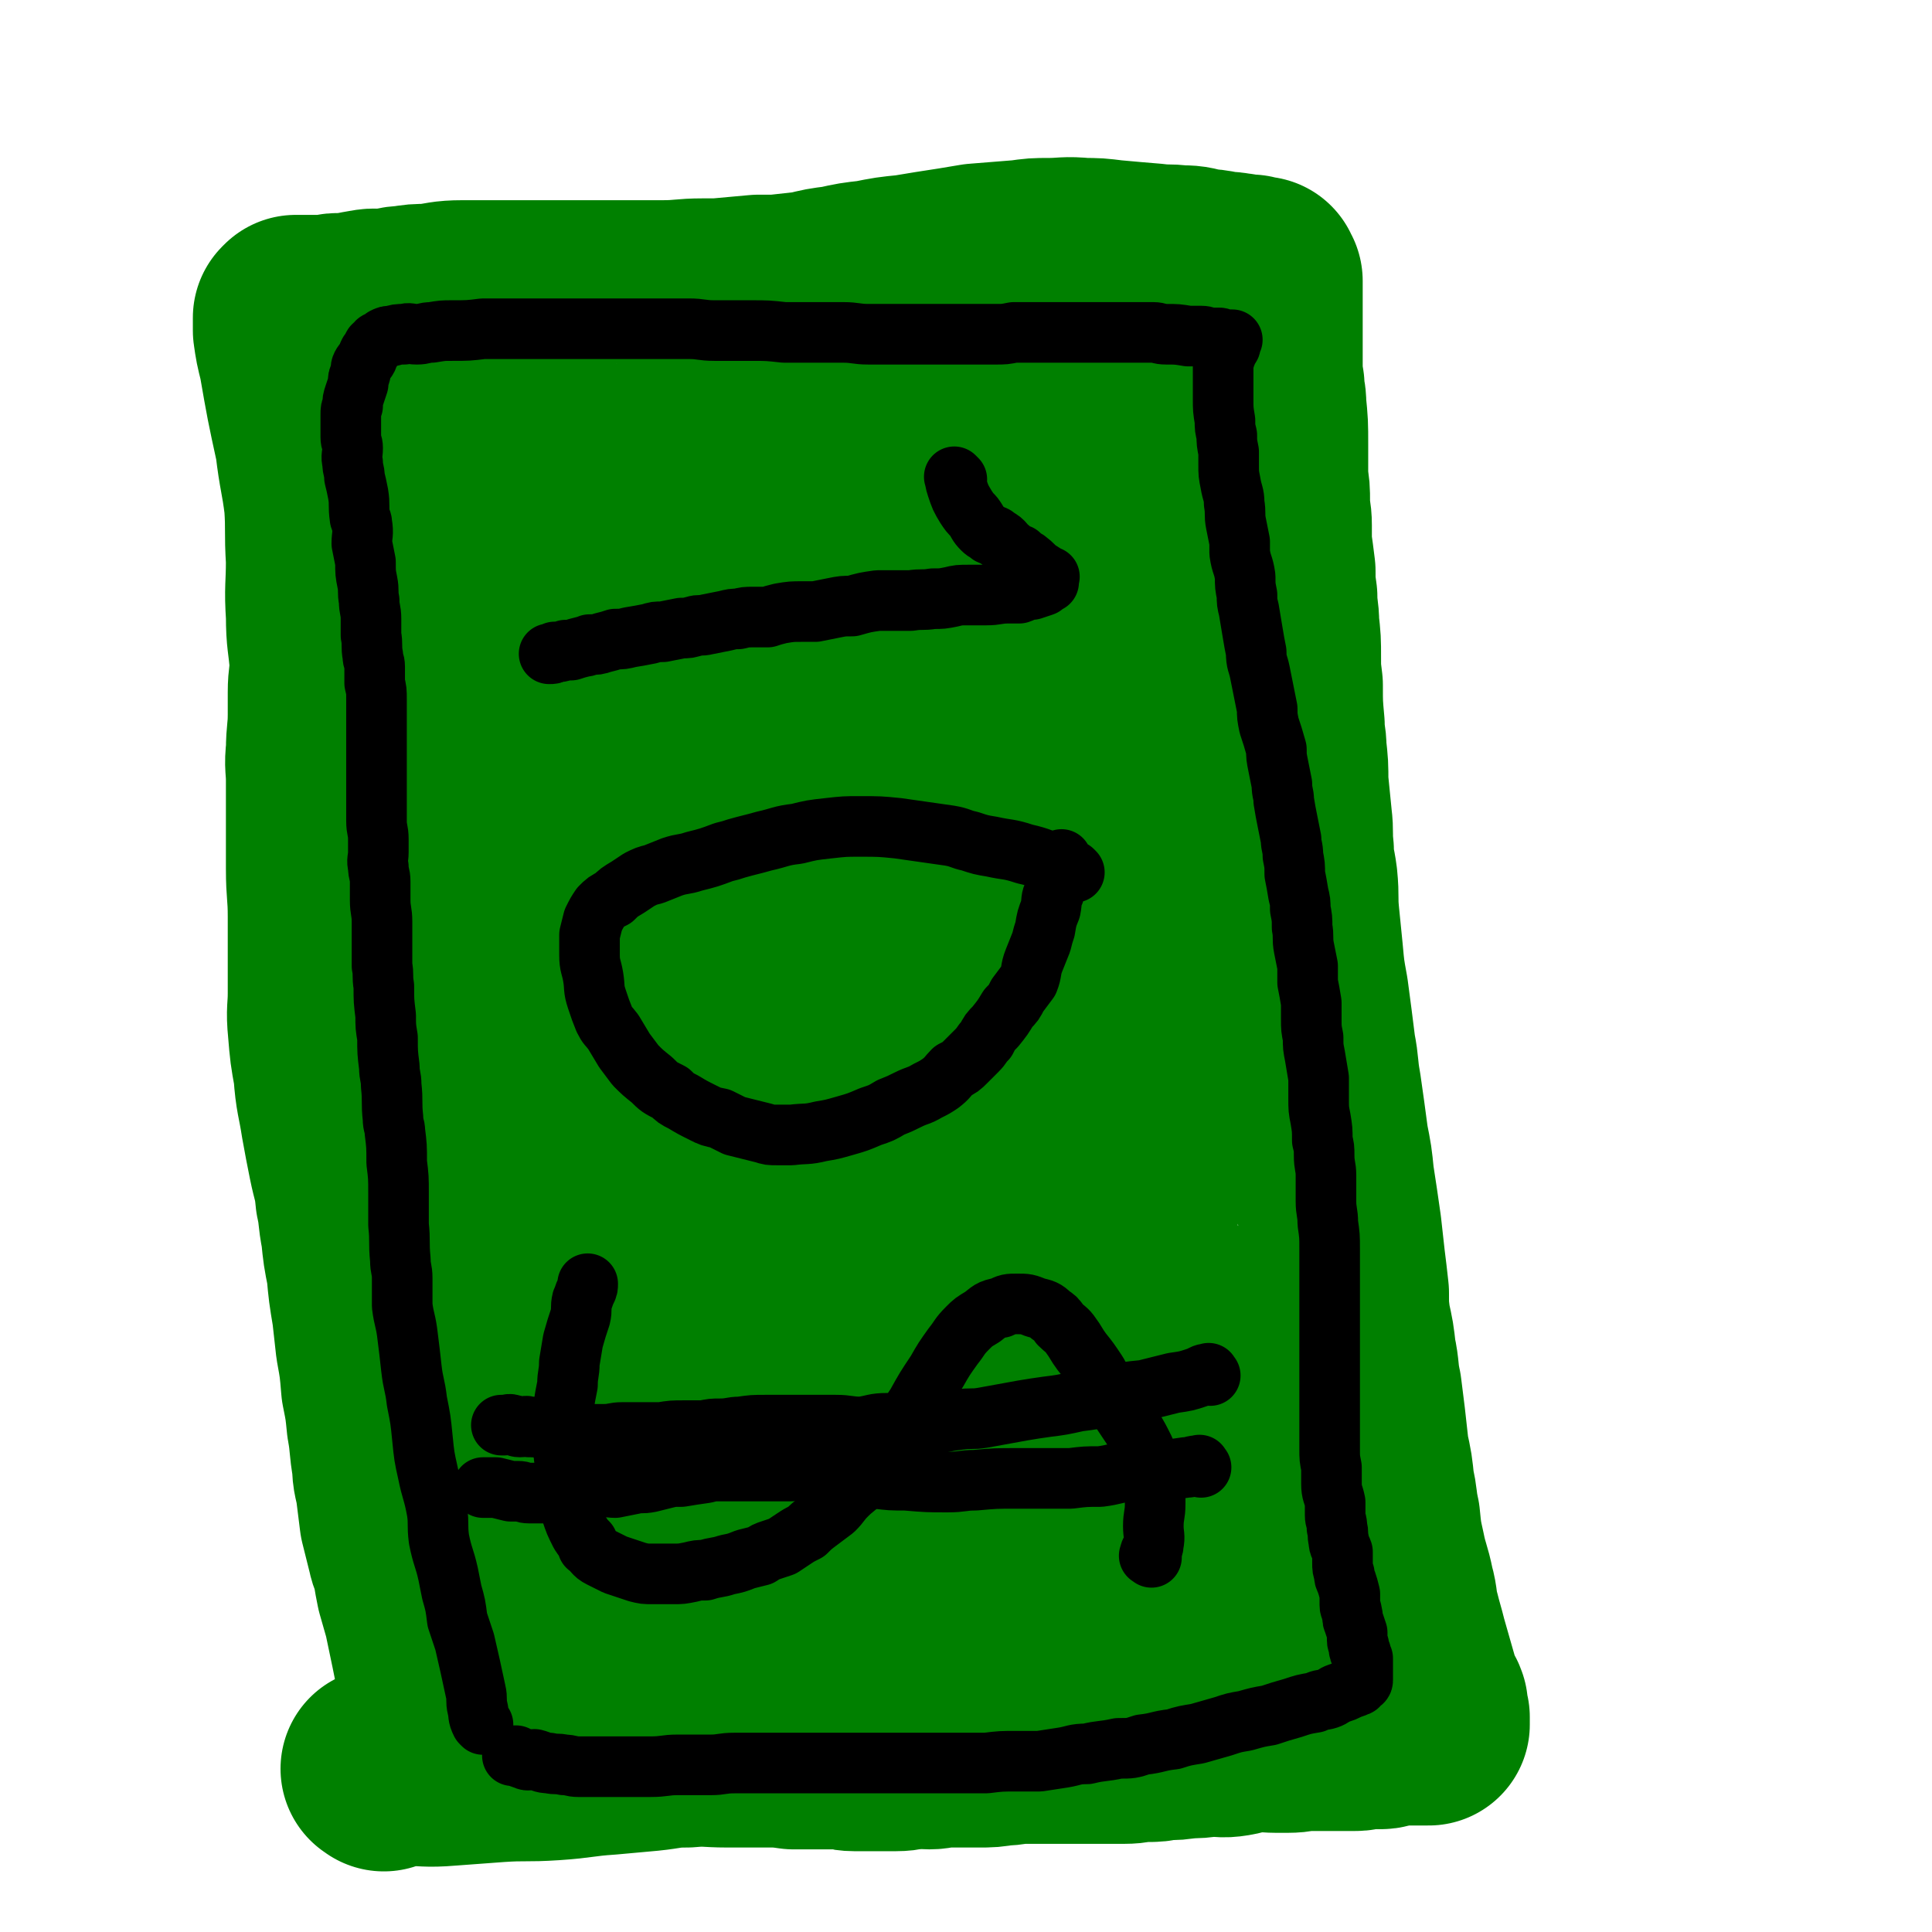
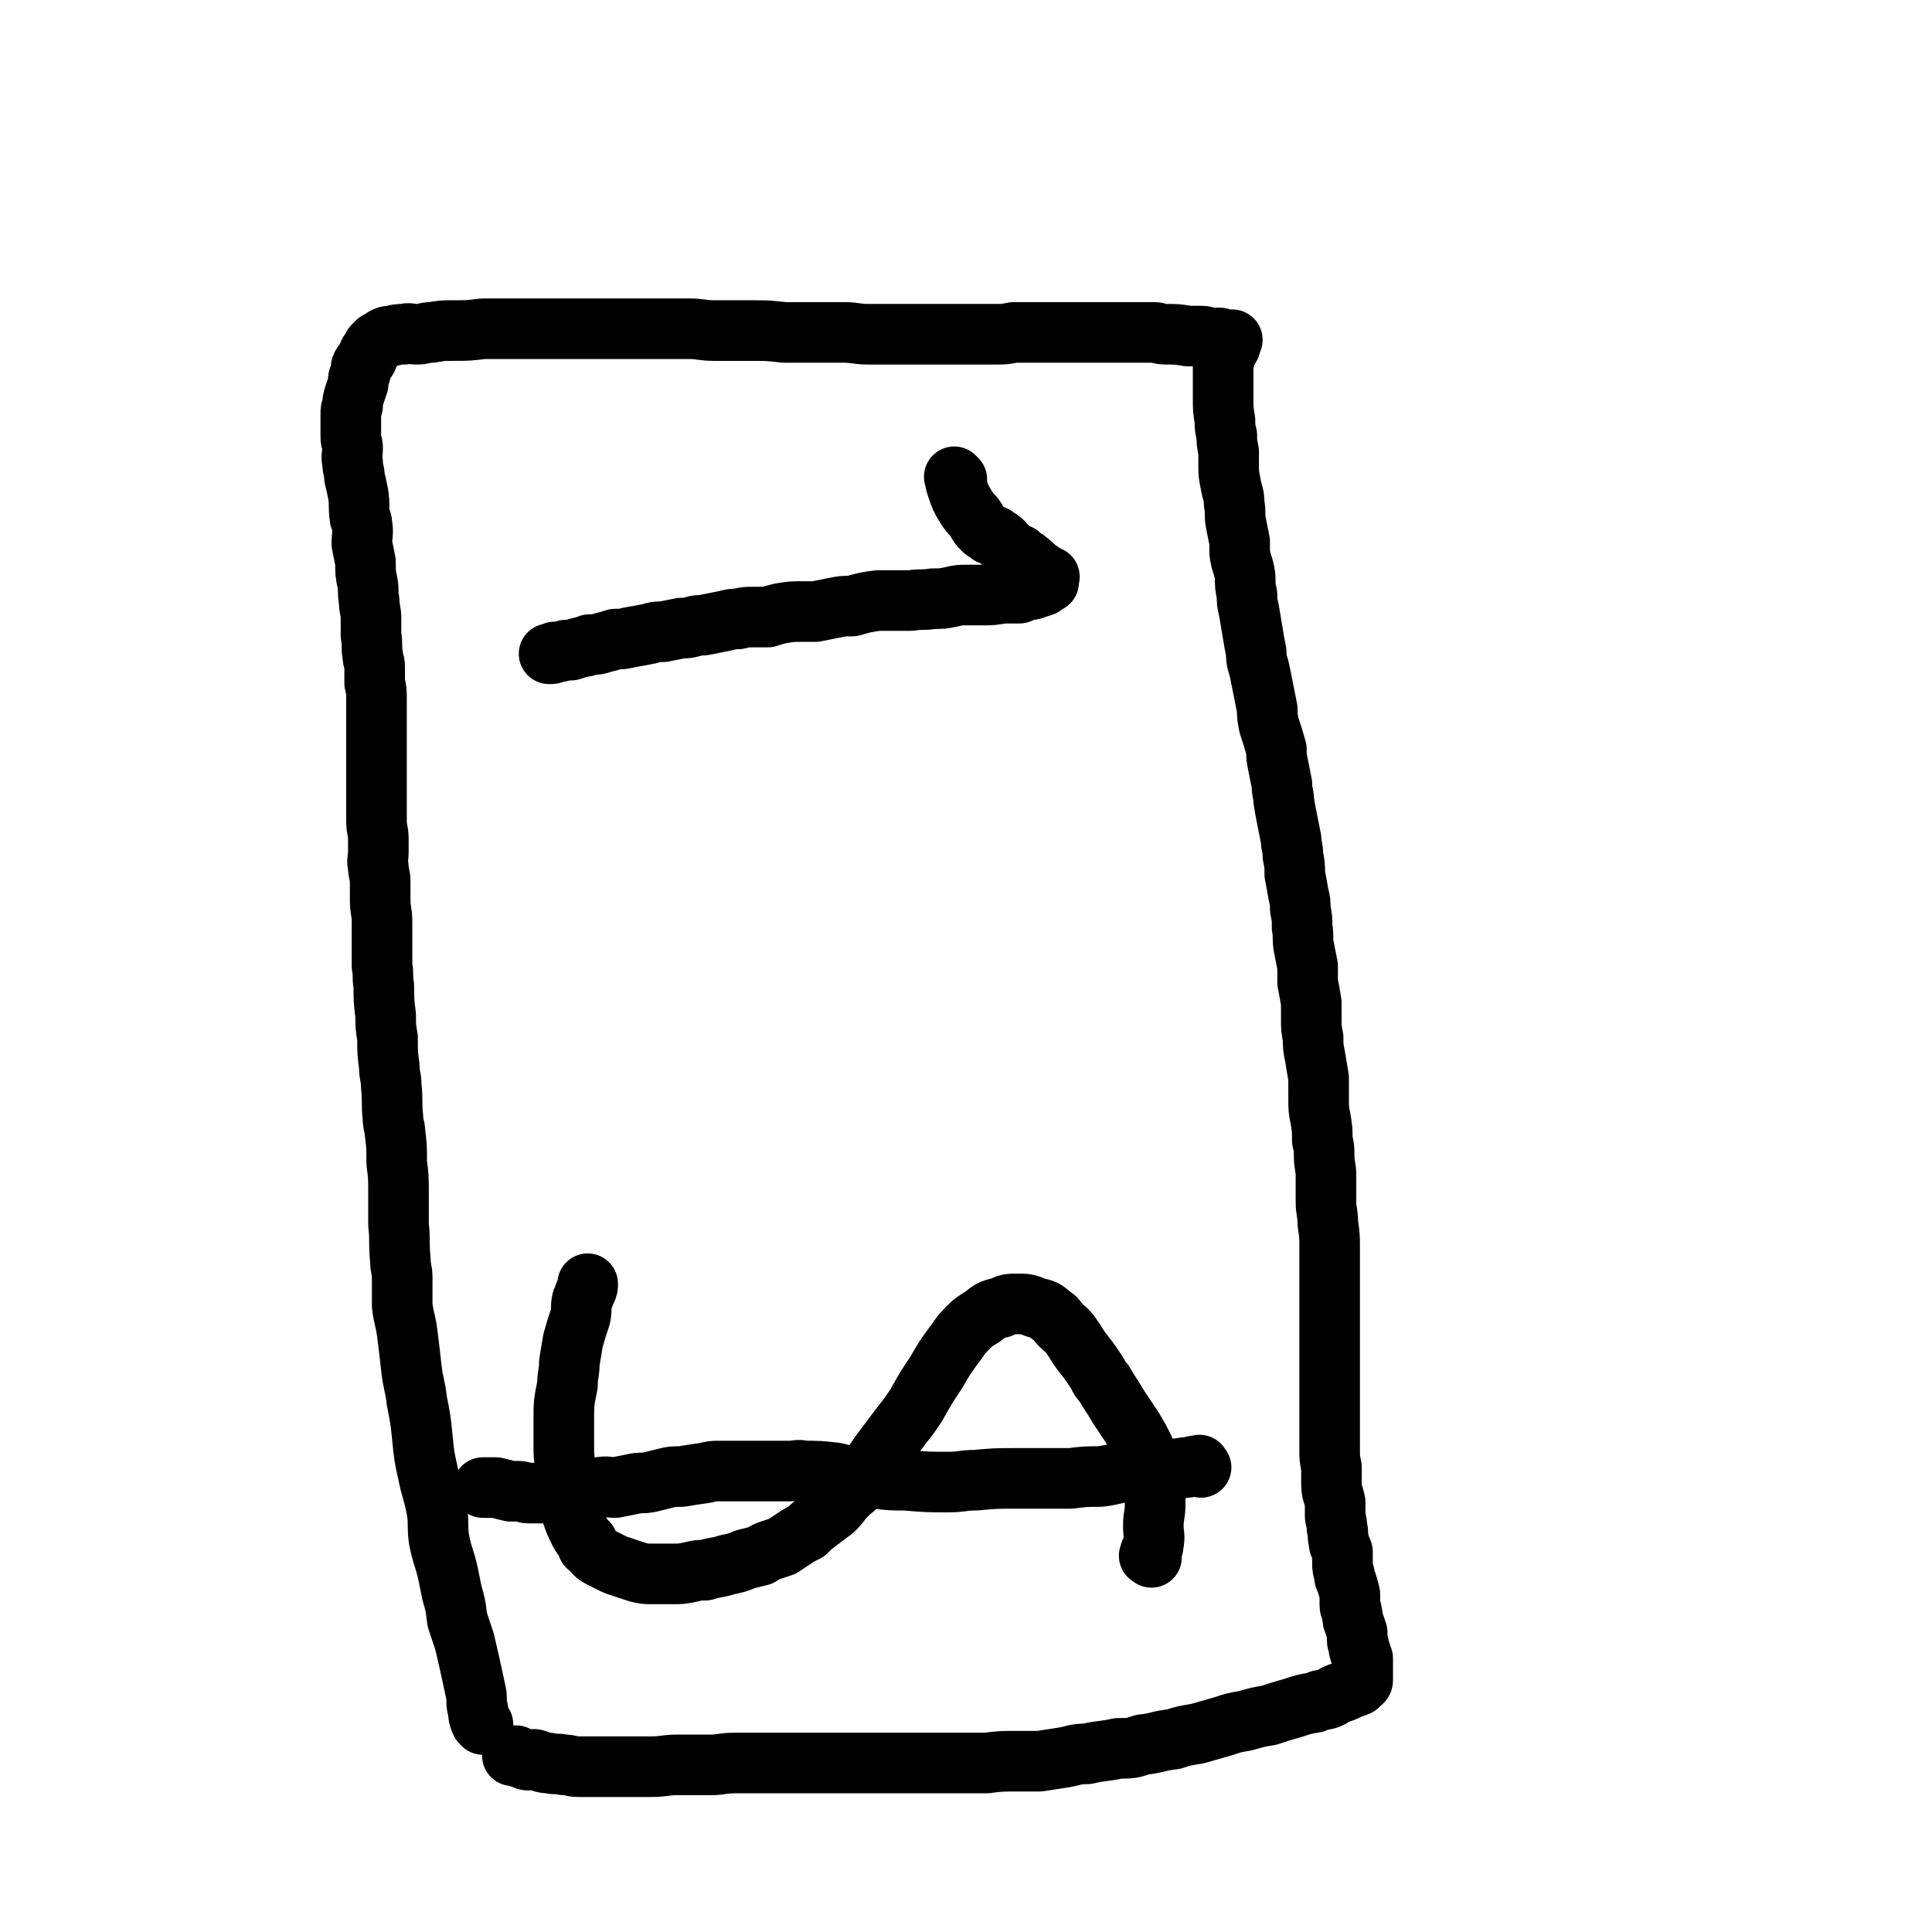
<svg xmlns="http://www.w3.org/2000/svg" viewBox="0 0 1052 1052" version="1.1">
  <g fill="none" stroke="#008000" stroke-width="110" stroke-linecap="round" stroke-linejoin="round">
-     <path d="M209,964c-1,-1 -2,-1 -1,-1 5,-2 6,-2 13,-2 11,0 11,1 23,0 13,-1 13,-1 27,-2 15,-1 15,0 30,-1 15,-1 15,-2 30,-3 11,-1 11,-1 22,-2 10,-1 10,-2 21,-2 11,-1 11,0 22,0 11,0 11,0 22,0 7,0 7,0 14,1 7,0 7,0 13,0 6,0 6,0 12,0 4,0 4,1 8,1 6,0 6,0 12,0 5,0 6,0 11,0 5,0 5,-1 10,-1 4,-1 4,0 8,0 4,0 4,-1 8,-1 5,0 5,0 9,0 5,0 5,0 10,0 6,0 6,0 12,-1 6,0 6,-1 13,-1 4,0 4,0 9,0 5,0 5,0 10,0 6,0 6,0 12,0 6,0 6,0 11,0 6,0 6,0 12,0 6,0 6,-1 12,-1 5,0 5,0 9,-1 7,0 7,0 13,-1 6,0 6,0 13,-1 6,0 6,1 12,0 6,-1 5,-2 11,-2 6,-1 7,0 13,0 3,0 3,0 6,0 6,0 6,-1 12,-1 4,0 4,0 9,0 4,0 4,0 8,0 4,0 4,0 8,0 3,0 3,-1 5,-1 5,0 5,0 9,0 2,0 2,-1 5,-1 2,-1 2,0 4,-1 1,0 1,0 2,0 1,0 1,0 2,0 2,0 2,0 3,0 1,0 1,0 3,0 1,0 1,0 3,0 1,0 1,0 2,0 0,0 0,0 1,0 0,0 0,0 0,0 1,0 1,0 1,0 0,-1 0,-1 0,-3 0,-1 0,-1 0,-1 -1,-3 -1,-3 -1,-6 -1,-3 -2,-3 -3,-5 -2,-7 -2,-7 -4,-14 -2,-7 -2,-7 -4,-14 -2,-8 -2,-7 -4,-15 -2,-7 -1,-8 -3,-15 -2,-10 -3,-10 -5,-20 -2,-9 -2,-9 -3,-19 -2,-9 -1,-9 -3,-17 -1,-10 -1,-10 -3,-19 -1,-9 -1,-9 -2,-18 -1,-8 -1,-8 -2,-16 -2,-9 -1,-10 -3,-19 -1,-9 -1,-9 -3,-18 -1,-8 -1,-8 -1,-16 -1,-9 -1,-9 -2,-17 -1,-9 -1,-9 -2,-18 -2,-14 -2,-14 -4,-27 -1,-10 -1,-10 -3,-20 -2,-15 -2,-15 -4,-29 -2,-11 -1,-11 -3,-21 -2,-16 -2,-16 -4,-31 -2,-11 -2,-11 -3,-22 -1,-10 -1,-10 -2,-20 -1,-10 0,-10 -1,-20 -1,-8 -2,-8 -2,-16 -1,-9 0,-9 -1,-17 -1,-10 -1,-10 -2,-20 0,-9 0,-9 -1,-18 0,-6 -1,-6 -1,-13 -1,-11 -1,-11 -1,-22 -1,-8 -1,-8 -1,-15 0,-9 0,-9 -1,-18 0,-7 -1,-7 -1,-15 -1,-7 -1,-7 -1,-14 -1,-8 -1,-8 -2,-15 0,-5 0,-5 0,-10 0,-6 -1,-6 -1,-13 0,-6 0,-6 -1,-12 0,-6 0,-6 0,-12 0,-4 0,-4 0,-7 0,-11 0,-11 -1,-21 0,-6 -1,-6 -1,-11 -1,-6 -1,-6 -1,-12 0,-4 0,-4 0,-8 0,-6 0,-6 0,-11 0,-4 0,-4 0,-7 0,-2 0,-2 0,-5 0,-2 0,-2 0,-4 0,-1 0,-1 0,-2 0,-1 0,-1 0,-2 0,-1 0,-1 0,-2 0,-1 0,-1 0,-2 0,-1 0,-1 0,-2 0,0 0,0 -1,-1 0,0 0,-1 0,-1 -1,0 -1,0 -3,0 -1,0 -1,0 -2,-1 -1,0 -1,0 -3,0 -3,0 -3,-1 -6,-1 -4,-1 -4,0 -8,-1 -5,-1 -5,-1 -9,-1 -7,-2 -7,-2 -13,-2 -7,-1 -7,0 -14,-1 -12,-1 -12,-1 -23,-2 -8,-1 -8,-1 -15,-1 -10,-1 -10,0 -19,0 -7,0 -7,0 -14,1 -12,1 -12,1 -25,2 -6,1 -6,1 -12,2 -13,2 -13,2 -25,4 -10,1 -10,1 -20,3 -9,1 -9,1 -18,3 -8,1 -8,1 -16,3 -9,1 -9,1 -18,2 -5,0 -5,0 -10,0 -11,1 -11,1 -22,2 -4,0 -4,0 -8,0 -11,0 -11,1 -22,1 -7,0 -7,0 -15,0 -9,0 -9,0 -17,0 -8,0 -8,0 -16,0 -9,0 -9,0 -18,0 -8,0 -8,0 -17,0 -7,0 -7,0 -15,0 -5,0 -6,0 -11,0 -10,0 -10,1 -19,2 -6,0 -6,0 -12,1 -5,0 -5,1 -11,2 -5,0 -5,-1 -10,0 -6,1 -5,1 -11,2 -2,0 -2,0 -5,0 -3,0 -3,1 -5,1 -2,0 -2,0 -4,0 -2,0 -2,0 -3,0 -1,0 -1,0 -3,0 -1,0 -1,0 -2,0 -1,0 -1,0 -1,0 -2,0 -2,0 -3,0 -1,0 -1,0 -2,0 0,0 0,0 -1,1 0,0 0,1 0,1 0,3 0,3 0,6 1,7 1,7 3,15 4,23 4,23 9,46 2,17 3,17 5,33 1,15 0,15 1,31 0,15 -1,15 0,30 0,13 1,13 2,26 0,8 -1,8 -1,16 0,6 0,6 0,12 0,10 -1,10 -1,20 -1,8 0,8 0,16 0,9 0,9 0,17 0,2 0,2 0,4 0,13 0,14 0,27 0,13 1,13 1,26 0,9 0,9 0,19 0,11 0,11 0,23 0,9 -1,9 0,19 1,12 1,12 3,23 1,14 2,14 4,27 2,11 2,11 4,21 2,10 3,10 4,21 2,9 1,9 3,19 1,10 1,10 3,20 1,11 1,11 3,23 1,9 1,9 2,18 2,11 2,11 3,23 2,10 2,10 3,20 2,11 1,11 3,22 0,7 1,7 2,14 1,8 1,8 2,16 2,8 2,8 4,16 1,5 2,5 3,10 1,6 1,6 2,11 2,7 2,7 4,14 4,19 4,19 8,39 0,3 0,3 0,7 0,2 1,2 1,5 0,0 0,1 0,2 0,0 0,0 0,1 0,1 0,2 0,2 0,-1 0,-1 0,-2 1,-2 1,-2 2,-4 0,-3 1,-3 1,-5 3,-15 3,-15 5,-30 3,-24 3,-24 4,-48 1,-16 0,-16 1,-32 1,-19 3,-19 4,-39 2,-19 2,-19 2,-38 0,-18 0,-18 0,-35 0,-18 -1,-18 -2,-35 0,-8 0,-8 0,-15 -2,-31 -2,-31 -2,-63 -1,-18 -1,-18 -1,-36 0,-21 1,-21 0,-42 -1,-22 -1,-22 -2,-43 -2,-22 -2,-22 -3,-44 -1,-20 -2,-20 -1,-40 0,-17 1,-17 2,-33 1,-22 0,-22 1,-43 1,-13 2,-13 4,-26 1,-8 1,-8 2,-16 0,-9 1,-9 1,-18 0,-7 0,-7 0,-14 0,-4 1,-5 0,-8 0,-2 -1,-2 -2,-2 -1,-1 -2,-2 -2,-1 -1,3 -1,4 -1,8 0,12 0,12 0,23 1,34 3,34 3,68 1,36 -1,36 -1,72 0,43 -1,43 0,86 0,44 -1,44 2,88 2,46 4,46 9,92 4,39 4,39 9,79 4,27 4,27 8,55 2,17 3,17 5,34 1,8 1,8 2,15 0,1 0,1 0,3 0,0 0,1 0,2 0,0 0,-1 0,-2 -1,-6 -1,-6 -1,-12 -3,-19 -4,-19 -6,-38 -3,-25 -3,-25 -4,-49 0,-24 -1,-24 0,-49 2,-42 2,-42 6,-84 4,-42 6,-42 10,-84 5,-42 5,-42 9,-85 3,-37 3,-37 4,-73 1,-30 0,-30 1,-59 1,-22 1,-22 2,-43 0,-9 -1,-9 -1,-18 0,-2 1,-2 0,-4 0,-1 -1,-1 -1,0 -1,4 -1,4 0,9 3,18 4,18 6,37 6,42 7,42 10,85 3,48 2,48 3,96 0,54 0,54 0,109 0,50 0,50 0,101 0,39 0,39 0,77 -1,43 0,43 -2,86 -1,12 -1,12 -4,23 -1,4 -3,7 -5,6 -5,-3 -8,-6 -9,-15 -3,-24 -2,-25 0,-50 2,-38 3,-38 7,-76 5,-45 6,-45 12,-90 5,-43 7,-43 10,-86 2,-36 1,-36 1,-72 -1,-26 -2,-26 -5,-51 -2,-25 -2,-24 -5,-49 -1,-15 -1,-15 -3,-30 0,-10 -1,-10 -1,-19 -1,-3 0,-3 0,-6 0,-1 -1,-2 -1,-1 0,6 0,7 1,15 1,22 2,22 4,43 3,37 3,37 6,73 3,43 4,43 7,86 3,54 2,54 6,108 2,50 2,50 6,100 2,36 2,36 5,71 1,21 2,21 3,43 1,11 0,11 0,22 0,1 0,3 0,3 0,-1 -1,-2 -1,-4 -2,-25 -2,-26 -2,-51 0,-37 0,-37 2,-74 3,-46 4,-46 7,-92 4,-53 4,-53 7,-106 3,-49 4,-49 5,-97 1,-60 0,-60 -2,-120 0,-16 -1,-16 -1,-33 0,-11 -1,-11 0,-22 1,-10 1,-11 2,-20 1,-6 1,-6 3,-12 0,-1 1,-3 2,-2 0,0 0,2 0,4 4,19 4,19 8,38 5,23 6,22 9,45 5,31 6,31 8,63 3,38 2,38 1,77 -1,57 -2,57 -5,114 -4,49 -4,49 -8,98 -2,33 -1,33 -4,66 -1,15 -1,15 -3,30 -1,5 -1,5 -3,10 0,1 0,1 -1,2 0,0 0,0 0,0 -1,-2 0,-2 0,-4 0,-23 -1,-23 0,-45 1,-26 1,-26 3,-51 4,-55 5,-55 8,-109 4,-53 4,-53 6,-105 1,-43 1,-44 0,-86 -1,-32 -1,-32 -3,-63 0,-20 0,-20 -1,-41 0,-15 0,-15 -2,-30 0,-5 0,-6 -1,-11 -2,-5 -2,-5 -4,-10 0,-1 0,-1 -1,-1 -1,0 -2,0 -2,1 -1,5 -1,6 0,13 3,23 4,23 8,47 5,34 6,34 10,68 6,45 7,45 11,90 4,52 4,52 7,105 2,47 2,47 3,94 2,51 2,51 4,102 1,33 1,33 2,66 0,20 0,20 0,40 0,9 0,9 0,18 -1,3 -1,3 -1,7 0,2 0,3 0,4 0,0 -1,-1 -1,-2 -1,-7 -2,-7 -2,-15 -2,-25 -3,-26 -3,-51 -1,-46 -1,-46 -1,-92 1,-58 1,-58 3,-116 1,-49 1,-49 3,-99 3,-47 3,-47 7,-93 2,-29 2,-29 6,-59 2,-20 2,-20 6,-41 2,-12 1,-12 4,-25 2,-9 2,-9 4,-17 1,-4 1,-4 2,-8 0,-2 0,-5 0,-4 0,6 0,9 1,19 1,17 2,17 3,35 4,68 5,68 7,136 1,50 -2,50 -3,100 -2,107 -4,107 -2,214 1,36 3,36 6,72 2,20 2,20 3,40 0,1 0,2 0,2 0,0 -1,-1 -2,-2 -1,-10 -2,-10 -2,-20 -2,-23 -1,-23 -1,-45 0,-40 1,-40 2,-79 0,-54 1,-54 0,-107 0,-41 0,-41 -2,-81 -3,-60 -4,-60 -8,-120 -5,-72 -7,-72 -12,-143 -1,-19 -1,-19 0,-38 1,-15 1,-15 3,-30 1,-5 1,-5 2,-9 2,-5 1,-5 3,-9 1,-1 2,-3 2,-2 1,2 1,3 2,7 4,14 3,14 8,29 7,19 8,18 14,38 11,34 12,34 19,69 8,42 8,42 11,85 2,37 0,37 -2,75 -4,64 -4,64 -11,127 -3,33 -3,33 -8,64 -4,20 -4,23 -8,40 -1,1 -2,-1 -2,-3 -2,-32 -4,-33 -3,-65 0,-38 2,-38 4,-75 1,-31 1,-31 1,-61 0,-34 1,-34 -1,-68 -2,-44 -3,-44 -6,-88 -1,-16 -3,-16 -1,-31 3,-52 4,-52 12,-103 2,-15 2,-15 8,-29 2,-5 4,-5 8,-9 0,-1 0,-3 0,-2 1,1 1,2 1,5 1,10 0,10 1,21 2,15 2,15 4,30 3,22 4,21 5,43 3,35 4,35 4,70 0,40 -1,40 -3,80 -3,50 -5,50 -8,101 -2,27 -2,27 -3,55 0,10 0,10 0,21 0,7 0,8 1,15 0,2 0,3 1,4 2,0 3,0 4,-1 5,-7 5,-7 9,-16 6,-14 7,-14 10,-30 7,-30 7,-31 11,-62 4,-29 5,-29 6,-58 2,-38 0,-38 -1,-76 0,-29 0,-29 -2,-59 0,-24 -1,-24 -2,-49 0,-11 0,-11 0,-22 -1,-21 -1,-21 0,-42 0,-4 0,-4 1,-7 1,-6 1,-6 3,-11 0,-1 0,-1 2,-2 0,-1 0,-1 0,-1 2,4 2,5 3,9 6,15 6,15 12,29 8,18 9,17 15,35 9,27 11,26 17,54 8,33 9,33 12,67 4,40 3,40 3,80 0,34 -2,34 -4,68 -1,34 -1,34 -2,69 -1,13 -2,13 -2,26 -1,6 -1,6 -1,12 0,1 0,3 0,2 -1,0 -2,-1 -3,-3 -2,-17 -1,-17 -1,-34 -1,-22 -1,-22 -1,-44 -1,-26 0,-26 0,-51 -1,-46 -1,-46 -2,-92 -2,-37 -2,-37 -4,-74 -1,-29 -2,-29 -1,-58 0,-25 0,-25 2,-49 1,-17 2,-17 3,-35 1,-10 0,-10 1,-19 0,-3 0,-3 0,-6 0,-1 0,-3 0,-2 0,2 -1,3 -1,7 -1,5 -2,5 -1,11 2,20 3,20 6,40 3,23 4,22 7,45 4,29 4,29 6,58 3,33 4,33 5,65 2,38 1,38 1,76 0,48 -1,48 -2,97 -1,24 -1,24 -1,48 0,13 0,13 0,26 0,8 0,8 0,15 0,1 0,3 0,3 0,-2 0,-3 1,-6 1,-16 1,-16 2,-32 2,-30 2,-30 3,-60 1,-37 2,-37 2,-74 0,-38 0,-38 -2,-75 -1,-31 -1,-31 -3,-62 -1,-27 0,-27 -1,-55 -1,-21 -1,-21 -2,-42 0,-14 0,-14 -1,-29 0,-7 0,-7 0,-15 0,-7 0,-7 -1,-15 0,-2 1,-3 -1,-5 0,0 -1,0 -2,1 -1,3 -1,4 -1,7 -2,11 -3,11 -4,22 -1,21 0,21 -1,43 0,27 0,27 0,55 -1,31 0,31 -2,62 -1,26 -2,26 -2,53 -1,33 -1,33 -1,66 0,22 1,22 2,44 0,17 0,17 1,34 1,10 0,10 1,20 2,13 2,13 5,27 1,11 1,11 3,22 2,11 2,11 4,22 1,7 2,6 3,13 2,9 2,9 4,17 2,8 2,8 4,15 0,4 0,4 0,8 0,7 0,7 0,15 0,6 0,6 -1,12 -2,6 -3,6 -6,12 -2,6 -2,6 -5,12 -4,6 -4,7 -9,12 -7,7 -7,7 -15,12 -9,6 -10,5 -19,10 -10,4 -10,4 -19,8 -9,3 -9,3 -17,5 -5,2 -5,1 -10,2 -2,1 -3,0 -5,1 -1,0 -2,1 -2,1 0,1 1,1 2,2 5,1 5,2 10,3 6,1 6,1 13,2 20,2 20,3 40,3 12,1 12,0 24,-1 12,-2 12,-2 23,-6 13,-5 13,-5 25,-11 6,-3 7,-3 12,-8 5,-5 5,-5 8,-12 3,-9 3,-9 4,-19 0,-16 1,-17 -2,-32 -4,-17 -4,-18 -12,-34 -7,-16 -8,-16 -18,-30 -9,-13 -9,-14 -21,-24 -8,-7 -8,-8 -18,-12 -6,-2 -7,-2 -13,-2 -7,0 -7,1 -13,4 -7,4 -8,3 -13,10 -11,14 -10,15 -18,30 -8,15 -8,15 -14,30 -5,14 -6,14 -9,29 -2,13 -3,14 -1,28 2,13 3,14 10,27 6,11 6,13 16,21 7,5 9,5 19,5 11,0 11,0 21,-5 14,-6 15,-5 26,-15 14,-14 13,-15 24,-31 9,-13 9,-13 15,-27 3,-8 4,-8 4,-16 0,-11 1,-12 -2,-23 -3,-9 -3,-10 -9,-17 -6,-6 -6,-7 -15,-10 -8,-3 -9,-3 -17,-2 -12,2 -13,3 -24,9 -12,7 -11,8 -22,18 -10,9 -10,9 -19,19 -5,7 -5,7 -9,15 -6,9 -7,8 -11,18 -1,4 -1,5 -1,9 0,4 -1,5 2,8 4,4 5,4 11,6 5,1 5,1 10,-1 18,-6 19,-6 36,-15 11,-5 10,-7 19,-13 5,-4 6,-3 11,-6 1,-1 0,-2 1,-3 0,-2 0,-2 0,-3 0,-1 0,-1 -1,-2 0,-1 0,-1 -1,-1 -1,-1 -1,0 -2,0 -2,0 -2,0 -3,0 -1,0 -1,0 -1,0 " />
-   </g>
+     </g>
  <g fill="none" stroke="#000000" stroke-width="33" stroke-linecap="round" stroke-linejoin="round">
    <path d="M263,939c-1,-1 -1,-1 -1,-1 -2,-4 -1,-4 -2,-8 -1,-4 0,-5 -1,-9 -3,-14 -3,-14 -6,-27 -2,-6 -2,-6 -4,-12 -1,-8 -1,-8 -3,-15 -1,-5 -1,-5 -2,-10 -2,-9 -3,-9 -5,-19 -1,-8 0,-8 -1,-15 -2,-11 -3,-11 -5,-21 -2,-9 -2,-9 -3,-19 -1,-10 -1,-10 -3,-20 -1,-9 -2,-9 -3,-18 -1,-9 -1,-9 -2,-17 -1,-9 -2,-9 -3,-17 0,-8 0,-8 0,-15 0,-5 -1,-5 -1,-10 -1,-10 0,-10 -1,-19 0,-9 0,-9 0,-17 0,-9 0,-9 -1,-17 0,-9 0,-9 -1,-17 0,-3 -1,-3 -1,-7 -1,-9 0,-9 -1,-18 0,-5 -1,-5 -1,-10 -1,-8 -1,-8 -1,-16 -1,-6 -1,-6 -1,-12 -1,-8 -1,-8 -1,-16 -1,-6 0,-6 -1,-11 0,-7 0,-7 0,-13 0,-5 0,-5 0,-11 0,-6 -1,-6 -1,-12 0,-5 0,-5 0,-10 0,-4 -1,-4 -1,-8 -1,-4 0,-4 0,-8 0,-4 0,-4 0,-7 0,-5 -1,-5 -1,-10 0,-6 0,-6 0,-12 0,-5 0,-5 0,-9 0,-4 0,-4 0,-8 0,-4 0,-4 0,-7 0,-4 0,-4 0,-8 0,-4 0,-4 0,-7 0,-4 0,-4 0,-7 0,-4 0,-4 0,-8 0,-5 0,-5 -1,-9 0,-5 0,-5 0,-9 0,-3 -1,-3 -1,-6 -1,-5 0,-6 -1,-11 0,-5 0,-5 0,-9 0,-5 -1,-5 -1,-10 -1,-5 0,-5 -1,-10 -1,-5 -1,-5 -1,-11 -1,-5 -1,-5 -2,-10 0,-5 1,-5 0,-11 0,-2 -1,-2 -1,-3 -1,-7 0,-7 -1,-13 -1,-5 -1,-5 -2,-9 0,-4 -1,-4 -1,-8 -1,-4 0,-4 0,-8 0,-3 -1,-3 -1,-6 0,-3 0,-3 0,-7 0,-2 0,-2 0,-5 0,-3 0,-3 1,-5 0,-3 0,-3 1,-6 1,-3 1,-3 2,-6 0,-3 0,-3 1,-5 1,-3 0,-3 1,-5 1,-2 2,-2 3,-4 0,-1 0,-1 1,-3 1,-1 1,-1 2,-3 0,-1 1,-1 2,-2 0,0 0,-1 1,-1 2,-1 2,-1 3,-2 2,-1 2,-1 4,-1 4,-1 3,-1 7,-1 3,-1 3,0 7,0 4,0 4,-1 8,-1 6,-1 6,-1 11,-1 9,0 9,0 17,-1 4,0 4,0 7,0 9,0 9,0 18,0 7,0 7,0 15,0 7,0 7,0 14,0 8,0 8,0 16,0 7,0 7,0 14,0 8,0 8,0 15,0 6,0 6,0 13,0 7,0 7,1 14,1 6,0 6,0 12,0 4,0 4,0 8,0 9,0 9,0 18,1 6,0 6,0 12,0 4,0 4,0 9,0 5,0 5,0 11,0 7,0 7,1 14,1 6,0 6,0 11,0 6,0 6,0 12,0 5,0 5,0 9,0 4,0 4,0 8,0 5,0 5,0 10,0 5,0 5,0 10,0 5,0 5,0 9,0 5,0 5,0 10,-1 4,0 4,0 9,0 6,0 6,0 12,0 4,0 4,0 8,0 6,0 6,0 11,0 4,0 4,0 8,0 5,0 5,0 10,0 4,0 4,0 9,0 4,0 4,0 9,0 3,0 3,1 7,1 6,0 6,0 12,1 3,0 3,0 7,0 3,0 3,1 6,1 2,0 2,0 4,0 1,0 1,1 3,1 1,0 1,0 2,0 1,0 1,0 2,0 0,0 -1,1 -1,2 0,1 0,1 0,1 0,1 -1,1 -1,1 -1,1 -1,1 -1,3 -1,1 -1,1 -1,2 0,2 -1,2 -1,4 0,2 0,2 0,4 0,2 0,2 0,5 0,2 0,2 0,4 0,3 0,3 0,6 0,6 0,6 1,12 0,4 0,4 1,8 0,4 0,4 1,9 0,4 0,4 0,7 0,5 0,5 1,10 1,6 2,6 2,11 1,6 0,6 1,11 1,5 1,5 2,10 0,3 0,3 0,6 1,7 2,6 3,13 0,5 0,5 1,10 0,4 0,4 1,8 1,6 1,6 2,12 1,6 1,6 2,11 0,6 1,6 2,11 1,5 1,5 2,10 1,5 1,5 2,10 0,4 0,4 1,9 2,6 2,6 4,13 0,4 0,4 1,9 1,5 1,5 2,10 0,5 1,5 1,9 1,6 1,6 2,11 1,5 1,5 2,10 0,4 1,4 1,9 1,5 1,5 1,10 1,5 1,5 2,11 1,4 1,4 1,8 1,5 1,5 1,10 1,5 0,6 1,11 1,5 1,5 2,10 0,4 0,4 0,9 1,5 1,5 2,11 0,4 0,4 0,9 0,5 0,5 1,10 0,5 0,5 1,10 1,6 1,6 2,12 0,5 0,5 0,11 0,6 0,6 1,11 1,6 1,6 1,12 1,4 1,4 1,8 0,6 1,6 1,11 0,7 0,7 0,14 0,6 1,6 1,12 1,7 1,7 1,14 0,5 0,5 0,11 0,7 0,7 0,14 0,6 0,6 0,12 0,7 0,7 0,14 0,6 0,6 0,12 0,6 0,6 0,12 0,6 0,6 0,13 0,5 0,5 0,11 0,5 0,5 0,10 0,5 0,5 1,10 0,5 0,5 0,9 0,5 1,5 2,10 0,3 0,3 0,7 0,3 1,3 1,7 1,3 0,3 1,7 0,3 1,3 2,6 0,3 0,3 0,6 0,3 0,3 1,6 0,2 0,2 1,4 1,3 1,3 2,7 0,3 0,3 0,6 0,2 1,2 1,4 1,3 0,3 1,5 1,3 1,3 2,6 0,1 0,2 0,4 0,2 1,2 1,4 0,2 0,2 1,3 0,2 0,2 1,3 0,1 0,1 0,2 0,1 0,1 0,3 0,1 0,1 0,2 0,1 0,1 0,2 0,1 0,1 0,1 0,1 0,2 0,2 0,1 -1,1 -2,2 -1,0 0,1 -1,1 -2,1 -3,1 -5,2 -2,1 -2,1 -5,2 -3,1 -3,2 -6,3 -3,1 -3,0 -7,2 -6,1 -6,1 -12,3 -7,2 -7,2 -13,4 -6,1 -6,1 -13,3 -6,1 -6,1 -12,3 -7,2 -7,2 -14,4 -6,1 -7,1 -13,3 -9,1 -8,2 -17,3 -6,2 -6,2 -13,2 -9,2 -9,1 -17,3 -7,0 -7,1 -13,2 -7,1 -6,1 -13,2 -6,0 -6,0 -12,0 -9,0 -9,0 -17,1 -7,0 -7,0 -14,0 -5,0 -5,0 -11,0 -7,0 -7,0 -14,0 -5,0 -5,0 -10,0 -9,0 -9,0 -18,0 -7,0 -7,0 -15,0 -7,0 -7,0 -14,0 -7,0 -7,0 -15,0 -6,0 -6,0 -12,0 -7,0 -7,0 -14,0 -7,0 -7,1 -13,1 -6,0 -6,0 -11,0 -4,0 -4,0 -7,0 -7,0 -7,1 -15,1 -5,0 -5,0 -11,0 -5,0 -5,0 -9,0 -5,0 -5,0 -10,0 -5,0 -5,0 -9,0 -4,0 -4,-1 -8,-1 -4,-1 -4,0 -8,-1 -4,0 -4,-1 -8,-2 -3,0 -3,1 -5,0 -3,-1 -3,-1 -5,-2 -1,0 -2,0 -2,0 " />
    <path d="M521,261c-1,-1 -2,-2 -1,-1 0,1 0,2 1,5 2,6 2,6 5,11 2,3 2,3 4,5 3,4 2,4 5,7 2,2 2,1 4,3 2,1 2,0 4,2 4,2 3,3 7,6 2,2 2,2 5,3 1,2 1,2 2,3 1,1 1,0 2,0 4,3 3,3 7,6 2,1 2,1 4,3 0,0 1,0 1,0 1,0 0,0 0,1 0,1 0,1 0,2 0,0 -1,0 -1,0 -1,1 -1,1 -2,2 -3,1 -3,1 -6,2 -4,0 -4,1 -7,2 -3,0 -3,0 -6,0 -6,0 -6,1 -12,1 -5,0 -5,0 -9,0 -6,0 -6,0 -10,1 -5,1 -5,1 -10,1 -6,1 -6,0 -12,1 -5,0 -5,0 -10,0 -4,0 -4,0 -8,0 -7,1 -7,1 -14,3 -5,0 -5,0 -10,1 -5,1 -5,1 -10,2 -4,0 -4,0 -7,0 -6,0 -6,0 -12,1 -4,1 -4,1 -7,2 -4,0 -4,0 -8,0 -4,0 -4,0 -8,1 -3,0 -3,0 -7,1 -5,1 -5,1 -10,2 -4,1 -4,0 -7,1 -4,1 -3,1 -7,1 -5,1 -5,1 -10,2 -4,0 -4,0 -7,1 -5,1 -5,1 -11,2 -4,1 -4,1 -8,1 -3,1 -3,1 -7,2 -3,1 -3,1 -7,1 -2,1 -2,1 -3,1 -4,1 -4,1 -7,2 -2,0 -2,0 -3,0 -3,1 -3,1 -6,1 -1,1 -1,1 -3,1 0,0 0,0 0,0 " />
-     <path d="M585,475c-1,-1 -1,-1 -1,-1 -4,-2 -4,-2 -7,-3 -10,-3 -10,-4 -19,-6 -9,-3 -9,-2 -18,-4 -6,-1 -6,-1 -12,-3 -5,-1 -5,-2 -11,-3 -14,-2 -14,-2 -28,-4 -10,-1 -10,-1 -21,-1 -8,0 -8,0 -17,1 -9,1 -9,1 -17,3 -9,1 -9,2 -18,4 -7,2 -8,2 -15,4 -3,1 -3,1 -7,2 -8,3 -8,3 -16,5 -6,2 -6,1 -12,3 -5,2 -5,2 -10,4 -4,1 -4,1 -8,3 -3,2 -3,2 -6,4 -5,3 -5,3 -8,6 -4,2 -4,2 -7,5 -2,3 -2,3 -4,7 -1,4 -1,4 -2,8 0,6 0,6 0,11 0,6 1,6 2,12 1,6 0,6 2,12 2,6 2,6 4,11 2,4 2,3 5,7 3,5 3,5 6,10 3,4 3,4 6,8 4,4 4,4 9,8 4,4 4,4 10,7 3,3 3,3 7,5 5,3 5,3 11,6 4,2 4,2 9,3 4,2 4,2 8,4 8,2 8,2 16,4 3,1 3,1 7,1 4,0 4,0 8,0 8,-1 8,0 16,-2 6,-1 6,-1 13,-3 7,-2 7,-2 14,-5 6,-2 6,-2 11,-5 5,-2 5,-2 9,-4 6,-3 6,-2 11,-5 4,-2 4,-2 7,-4 4,-3 4,-4 7,-7 4,-2 4,-2 7,-5 3,-3 3,-3 6,-6 3,-3 2,-3 5,-6 2,-4 2,-4 5,-7 4,-5 4,-5 7,-10 3,-3 3,-3 5,-7 3,-4 3,-4 6,-8 2,-5 1,-6 3,-11 2,-5 2,-5 4,-10 1,-4 1,-4 2,-7 1,-6 1,-6 3,-11 1,-5 0,-5 2,-9 0,-3 1,-3 2,-6 0,-2 1,-2 1,-4 1,-3 1,-3 1,-6 0,-1 0,-2 0,-2 " />
    <path d="M627,848c-1,-1 -2,-1 -1,-1 0,-3 2,-3 2,-6 1,-5 0,-5 0,-10 0,-6 1,-6 1,-12 0,-5 0,-5 0,-10 0,-5 0,-5 -1,-9 -2,-6 -3,-6 -5,-11 -3,-6 -3,-6 -6,-11 -4,-6 -4,-6 -8,-12 -4,-7 -4,-6 -8,-13 -3,-3 -2,-3 -4,-6 -4,-6 -4,-6 -8,-11 -3,-4 -3,-5 -6,-9 -2,-3 -3,-3 -6,-6 -2,-3 -2,-3 -5,-5 -3,-3 -4,-3 -8,-4 -5,-2 -5,-2 -10,-2 -5,0 -5,0 -9,2 -6,1 -6,2 -10,5 -5,3 -5,3 -8,6 -5,5 -4,5 -8,10 -5,7 -5,7 -9,14 -6,9 -6,9 -11,18 -4,6 -4,6 -8,11 -6,8 -6,8 -12,16 -5,7 -4,7 -9,14 -4,4 -5,4 -9,8 -4,4 -3,4 -7,8 -4,3 -4,3 -8,6 -4,3 -4,3 -7,6 -4,2 -4,2 -7,4 -3,2 -3,2 -6,4 -3,1 -3,1 -6,2 -3,1 -3,1 -6,3 -4,1 -4,1 -8,2 -5,2 -5,2 -10,3 -6,2 -6,1 -12,3 -4,0 -4,0 -8,1 -5,1 -5,1 -9,1 -6,0 -6,0 -12,0 -4,0 -4,0 -8,-1 -6,-2 -6,-2 -12,-4 -4,-2 -4,-2 -8,-4 -4,-2 -3,-3 -7,-6 0,-1 0,-1 0,-2 -2,-2 -2,-2 -4,-5 -3,-6 -3,-6 -5,-12 -2,-6 -1,-6 -2,-11 -1,-7 -1,-7 -1,-13 -1,-6 -1,-6 -1,-12 0,-7 0,-7 0,-14 0,-9 0,-9 2,-19 0,-6 1,-6 1,-12 1,-6 1,-6 2,-12 2,-7 2,-7 4,-13 1,-4 0,-5 1,-9 1,-2 1,-3 2,-5 1,-2 1,-2 1,-4 " />
-     <path d="M659,749c-1,-1 -1,-2 -1,-1 -3,0 -3,1 -6,2 -6,2 -6,2 -13,3 -8,2 -8,2 -16,4 -10,1 -10,1 -19,3 -9,2 -9,2 -17,3 -9,2 -9,2 -17,3 -7,1 -7,1 -13,2 -11,2 -11,2 -22,4 -6,1 -6,0 -13,1 -9,1 -9,2 -18,3 -5,0 -5,-1 -11,-1 -5,0 -5,0 -10,0 -7,0 -7,1 -14,2 -7,0 -7,-1 -14,-1 -8,0 -8,0 -15,0 -6,0 -6,0 -11,0 -6,0 -6,0 -12,0 -7,0 -7,0 -14,1 -5,0 -5,1 -11,1 -4,0 -4,0 -9,1 -5,0 -5,0 -10,0 -7,0 -7,0 -13,1 -6,0 -6,0 -11,0 -5,0 -5,0 -10,0 -5,0 -5,1 -10,1 -4,0 -4,0 -7,0 -4,0 -4,0 -8,0 -5,0 -5,-1 -10,-2 -4,0 -4,0 -8,-1 -4,-1 -4,-1 -8,-1 -2,-1 -2,0 -5,0 -2,0 -2,-1 -4,-1 -2,-1 -2,0 -4,0 -1,0 -2,0 -2,0 " />
    <path d="M654,799c-1,-1 -1,-2 -1,-1 -4,0 -4,1 -7,1 -7,1 -7,1 -14,2 -8,0 -8,-1 -16,0 -9,1 -9,2 -17,3 -8,0 -8,0 -16,1 -9,0 -9,0 -17,0 -6,0 -6,0 -12,0 -12,0 -12,0 -23,1 -7,0 -7,1 -15,1 -11,0 -11,0 -23,-1 -8,0 -8,0 -16,-1 -7,-1 -7,-1 -13,-1 -5,-1 -5,-1 -9,-2 -9,-1 -9,-1 -17,-1 -4,-1 -4,0 -8,0 -5,0 -5,0 -10,0 -5,0 -5,0 -9,0 -5,0 -5,0 -11,0 -4,0 -4,0 -8,0 -4,0 -4,0 -8,1 -7,1 -7,1 -13,2 -5,0 -5,0 -9,1 -4,1 -4,1 -8,2 -5,1 -5,0 -9,1 -5,1 -5,1 -10,2 -4,0 -4,-1 -9,0 -6,1 -6,1 -11,2 -3,1 -3,1 -6,1 -6,0 -6,0 -11,0 -2,0 -2,0 -4,0 -3,0 -3,0 -6,0 -3,0 -3,-1 -6,-1 -2,0 -2,0 -4,0 -4,-1 -4,-1 -8,-2 -2,0 -2,0 -5,0 -1,0 -2,0 -2,0 " />
  </g>
</svg>